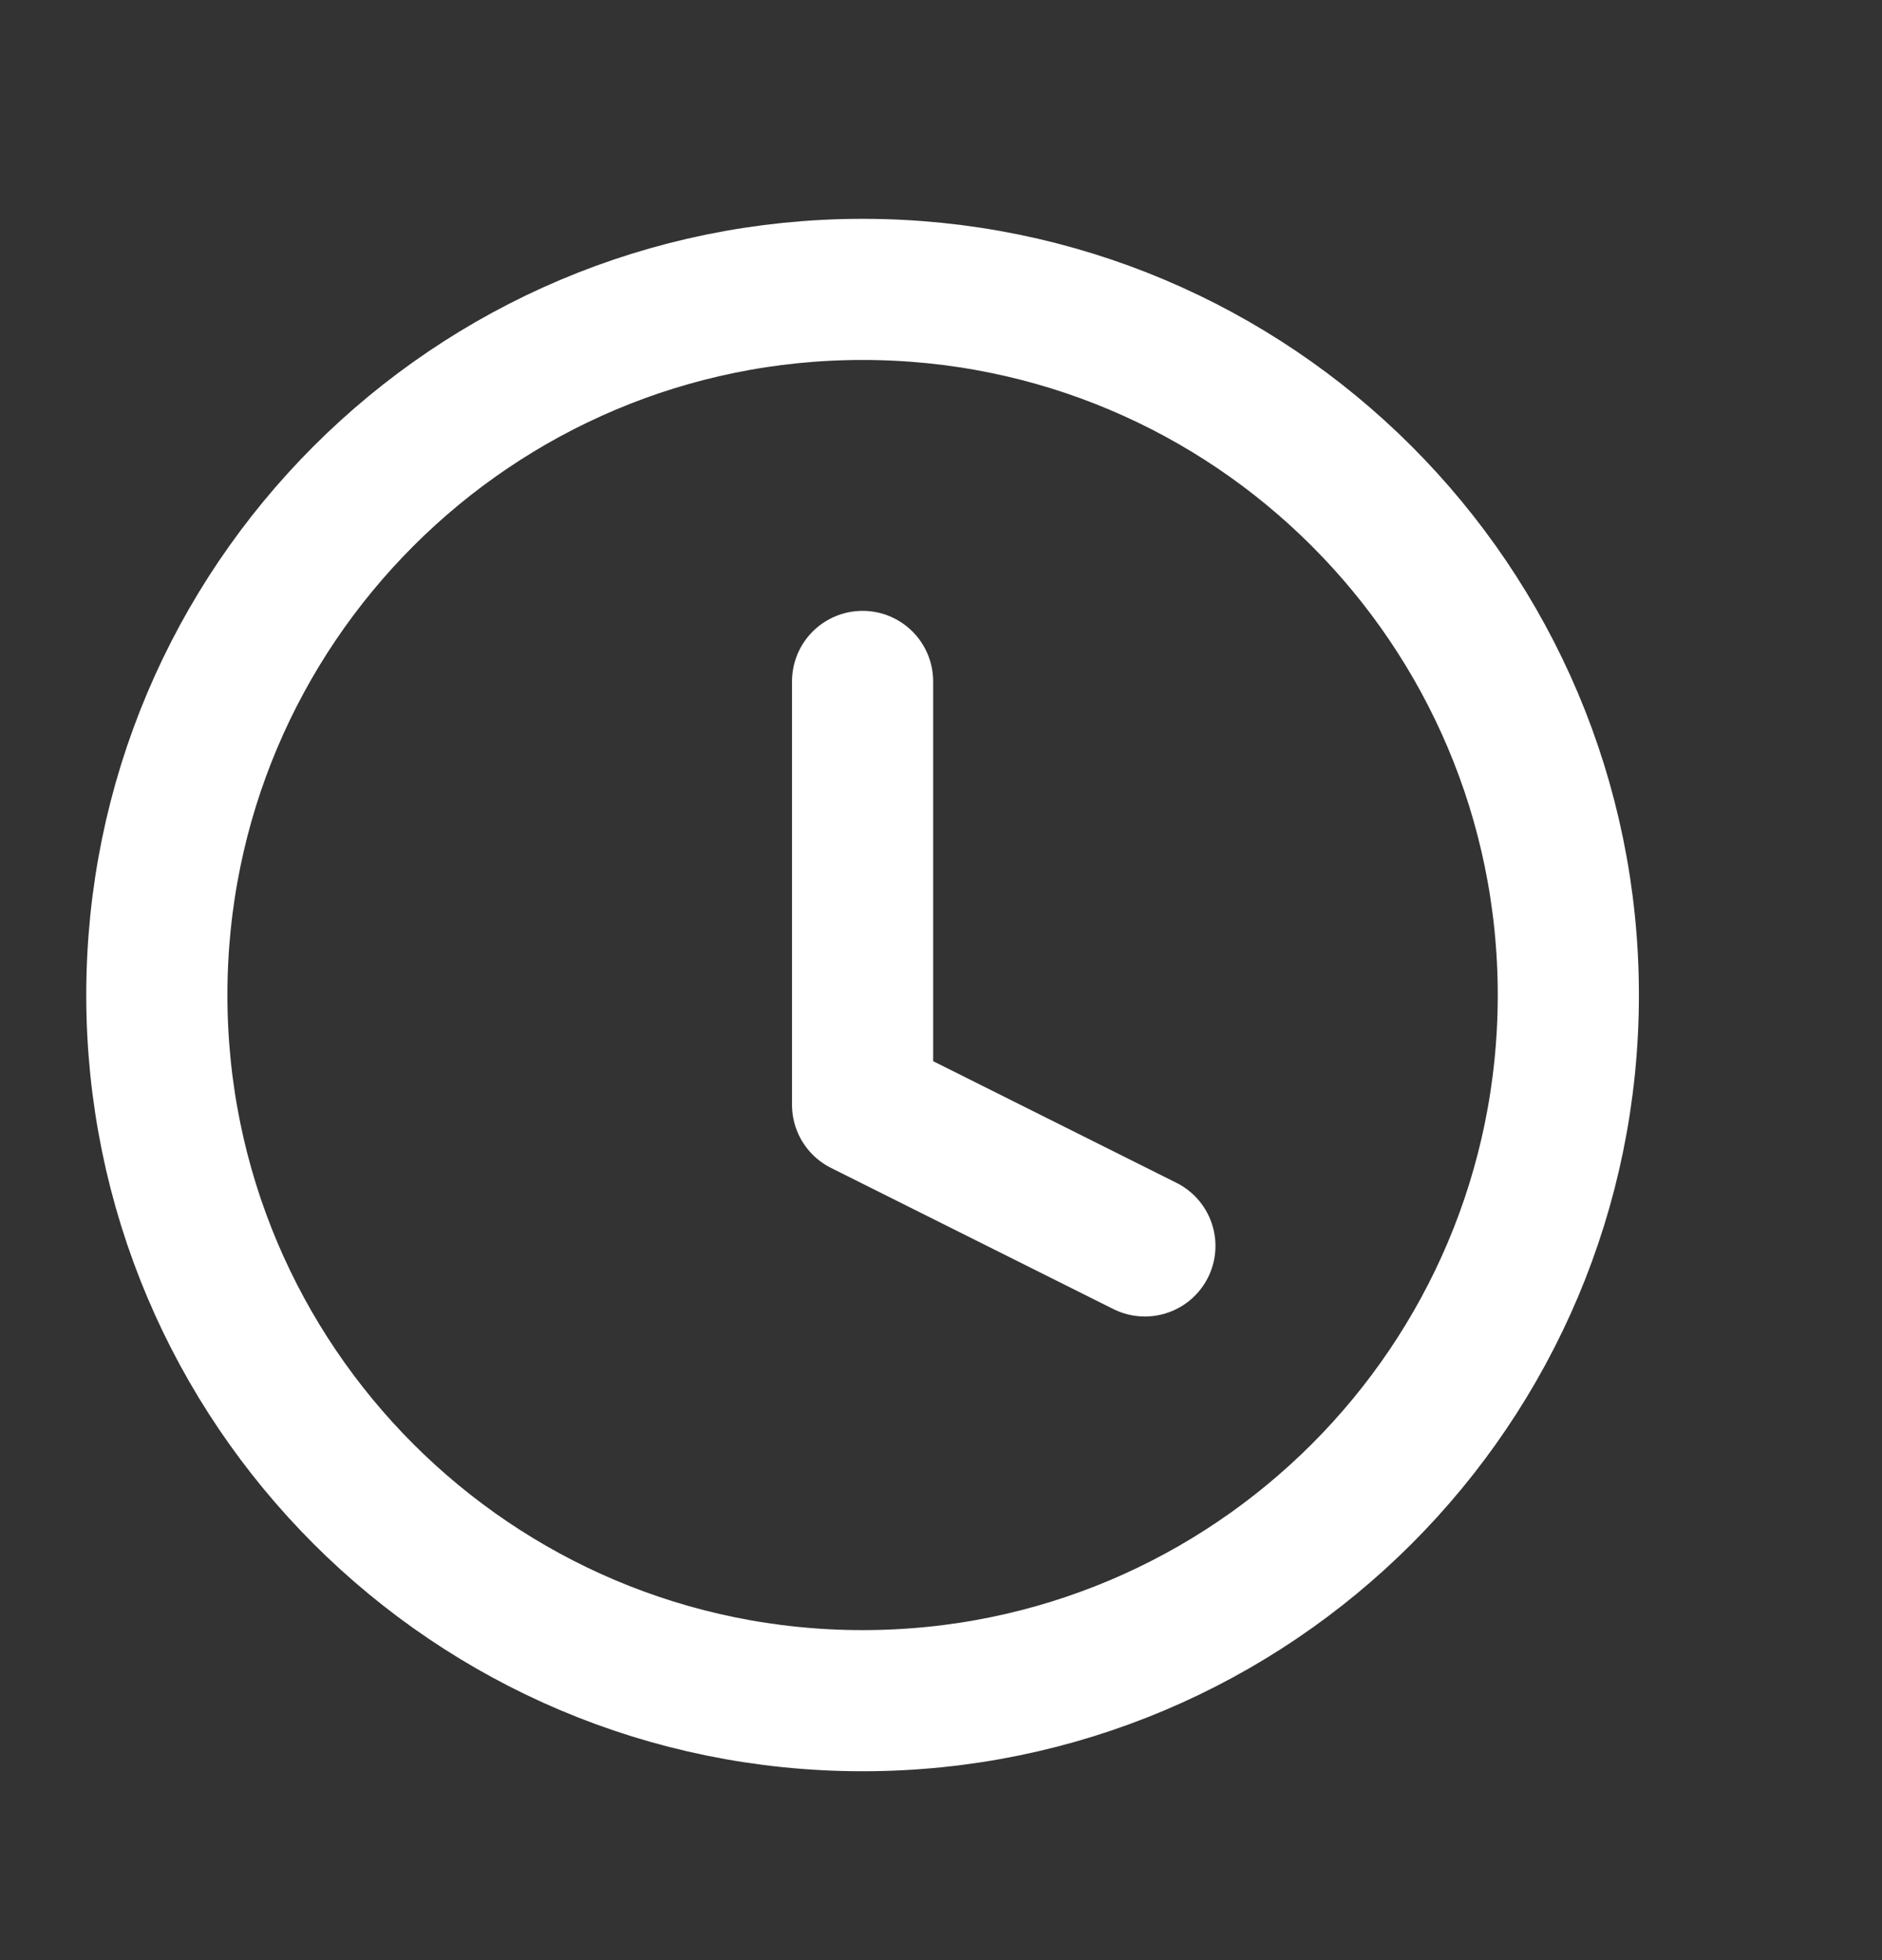
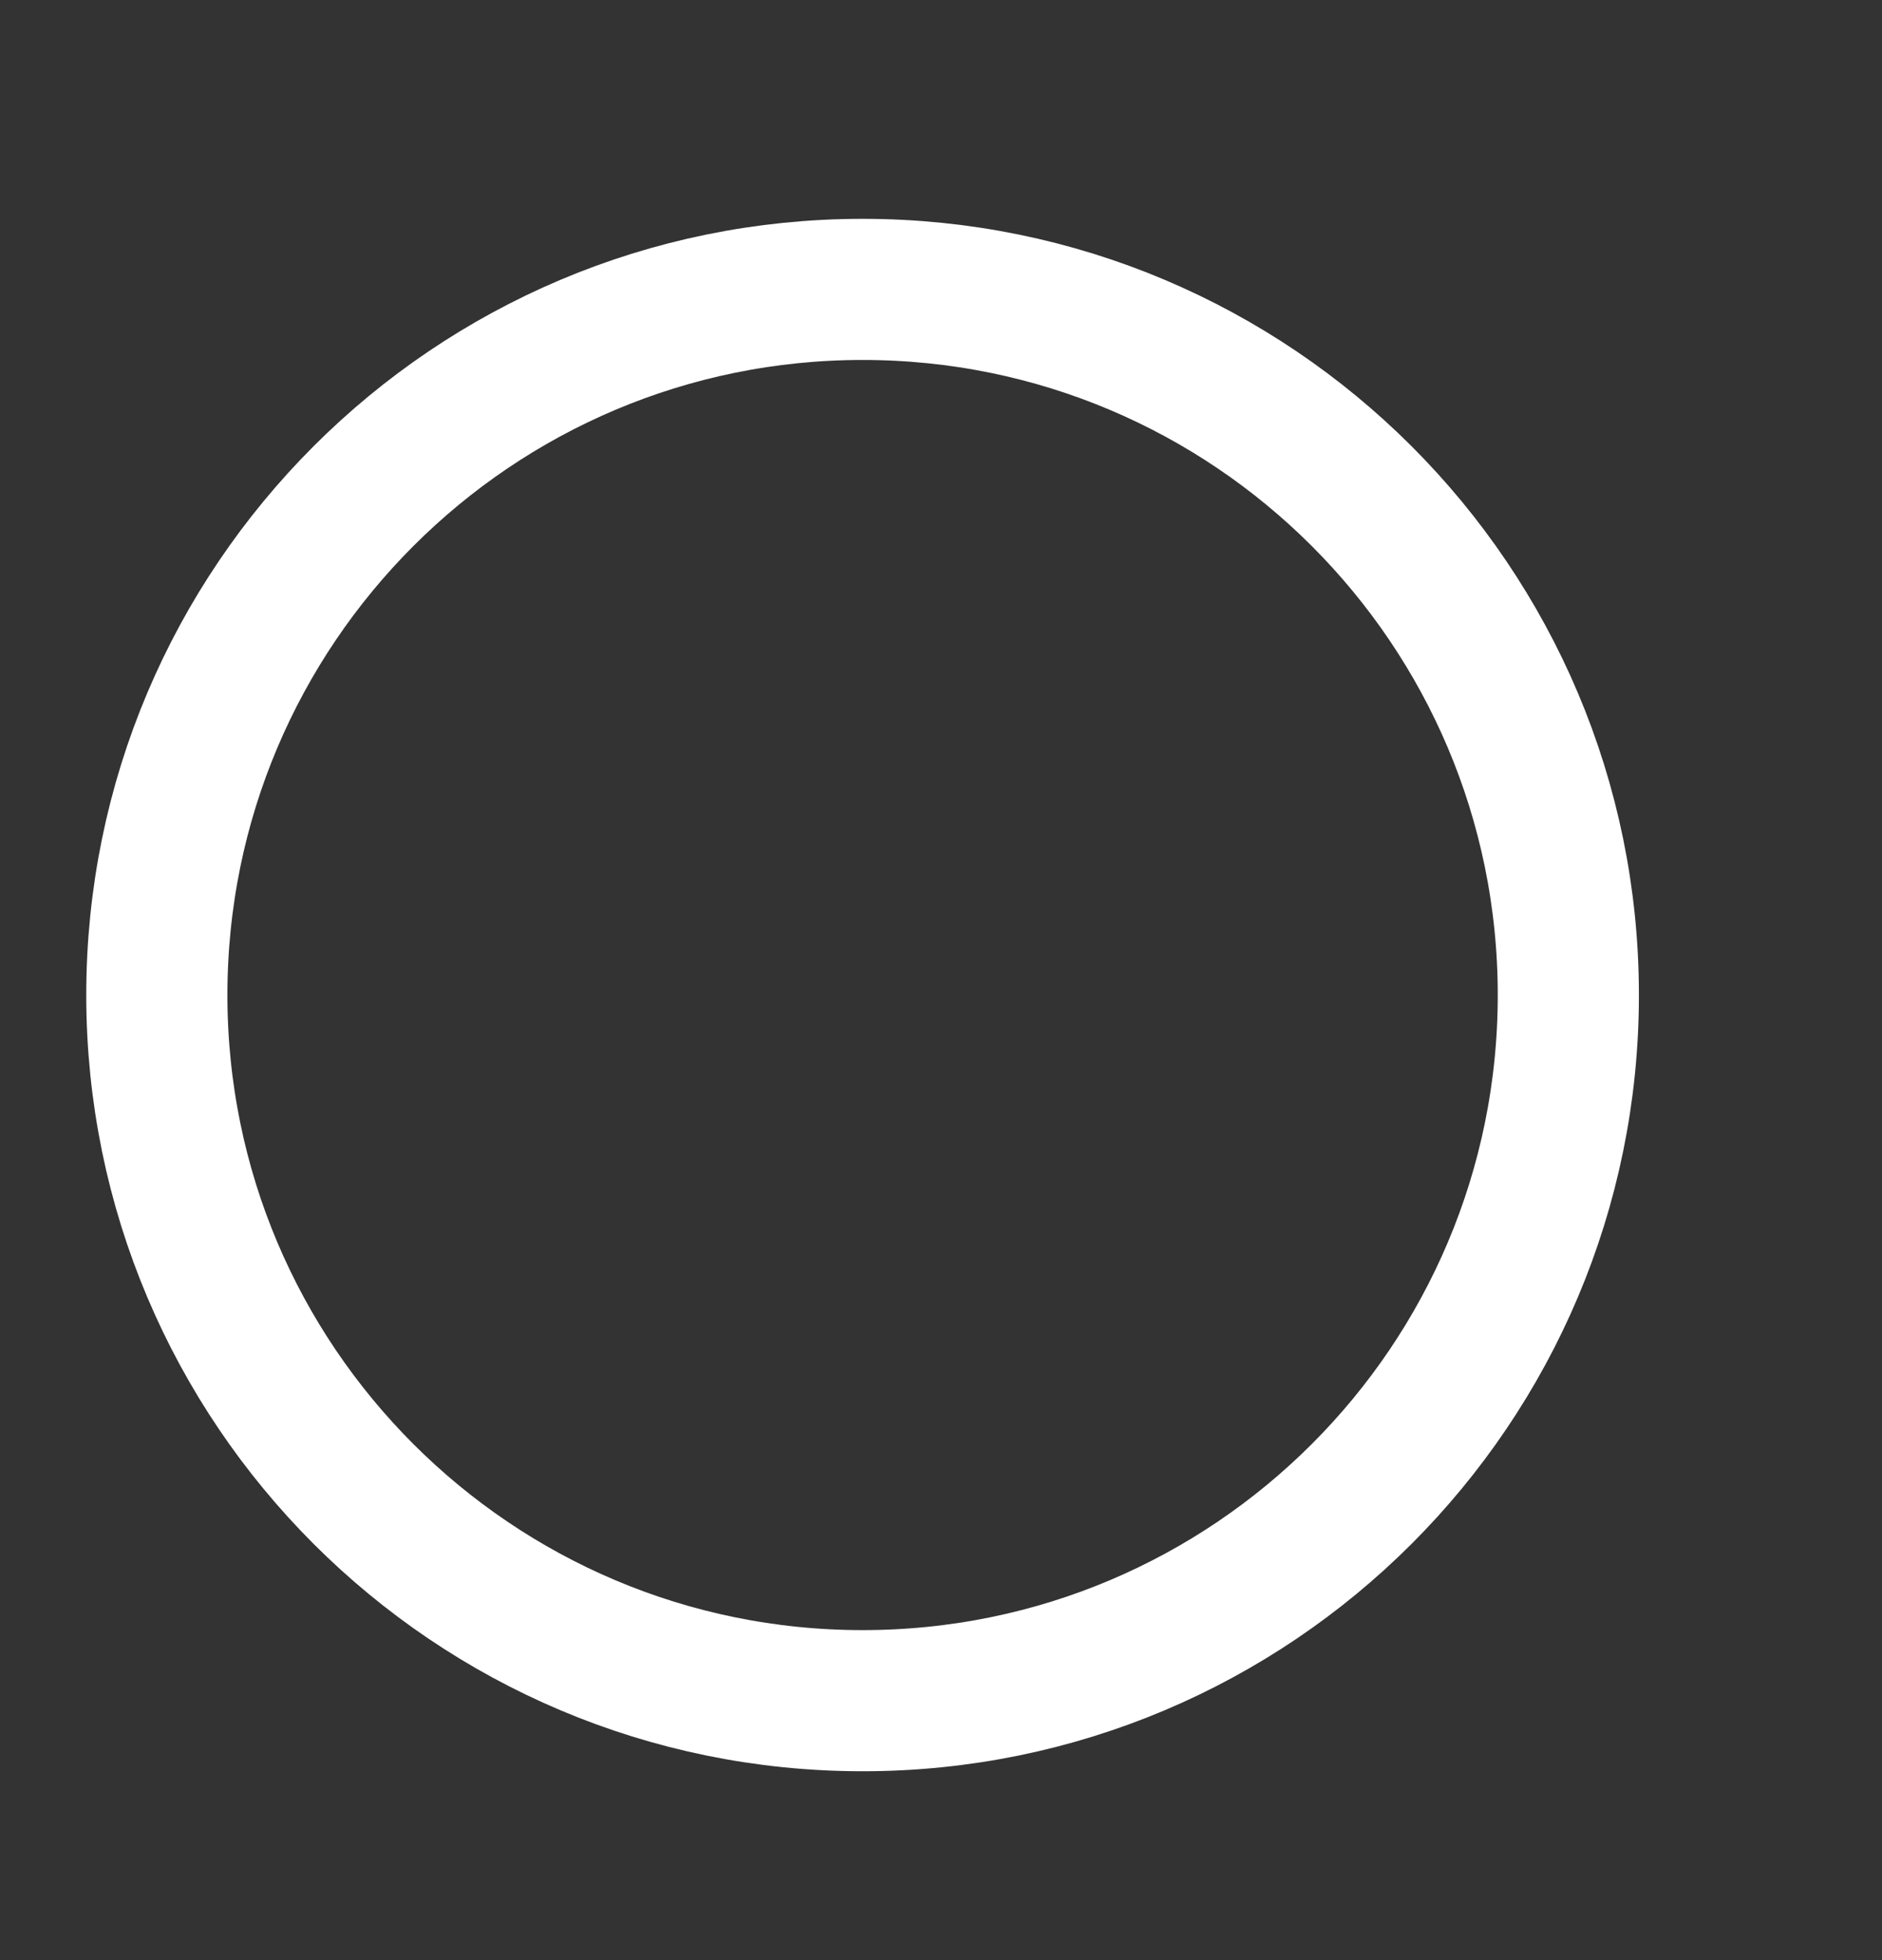
<svg xmlns="http://www.w3.org/2000/svg" width="24" height="25" viewBox="0 0 24 25" fill="none">
  <rect x="0" y="0" width="24" height="25" fill="#333333" stroke="none" />
  <path d="M11 21.691C15.971 21.691 20 17.662 20 12.691C20 7.721 15.971 3.691 11 3.691C6.029 3.691 2 7.721 2 12.691C2 17.662 6.029 21.691 11 21.691Z" stroke="white" stroke-width="1.8" stroke-linecap="round" stroke-linejoin="round" />
-   <path d="M11 8.691V14.091L14.6 15.891" stroke="white" stroke-width="1.8" stroke-linecap="round" stroke-linejoin="round" />
</svg>